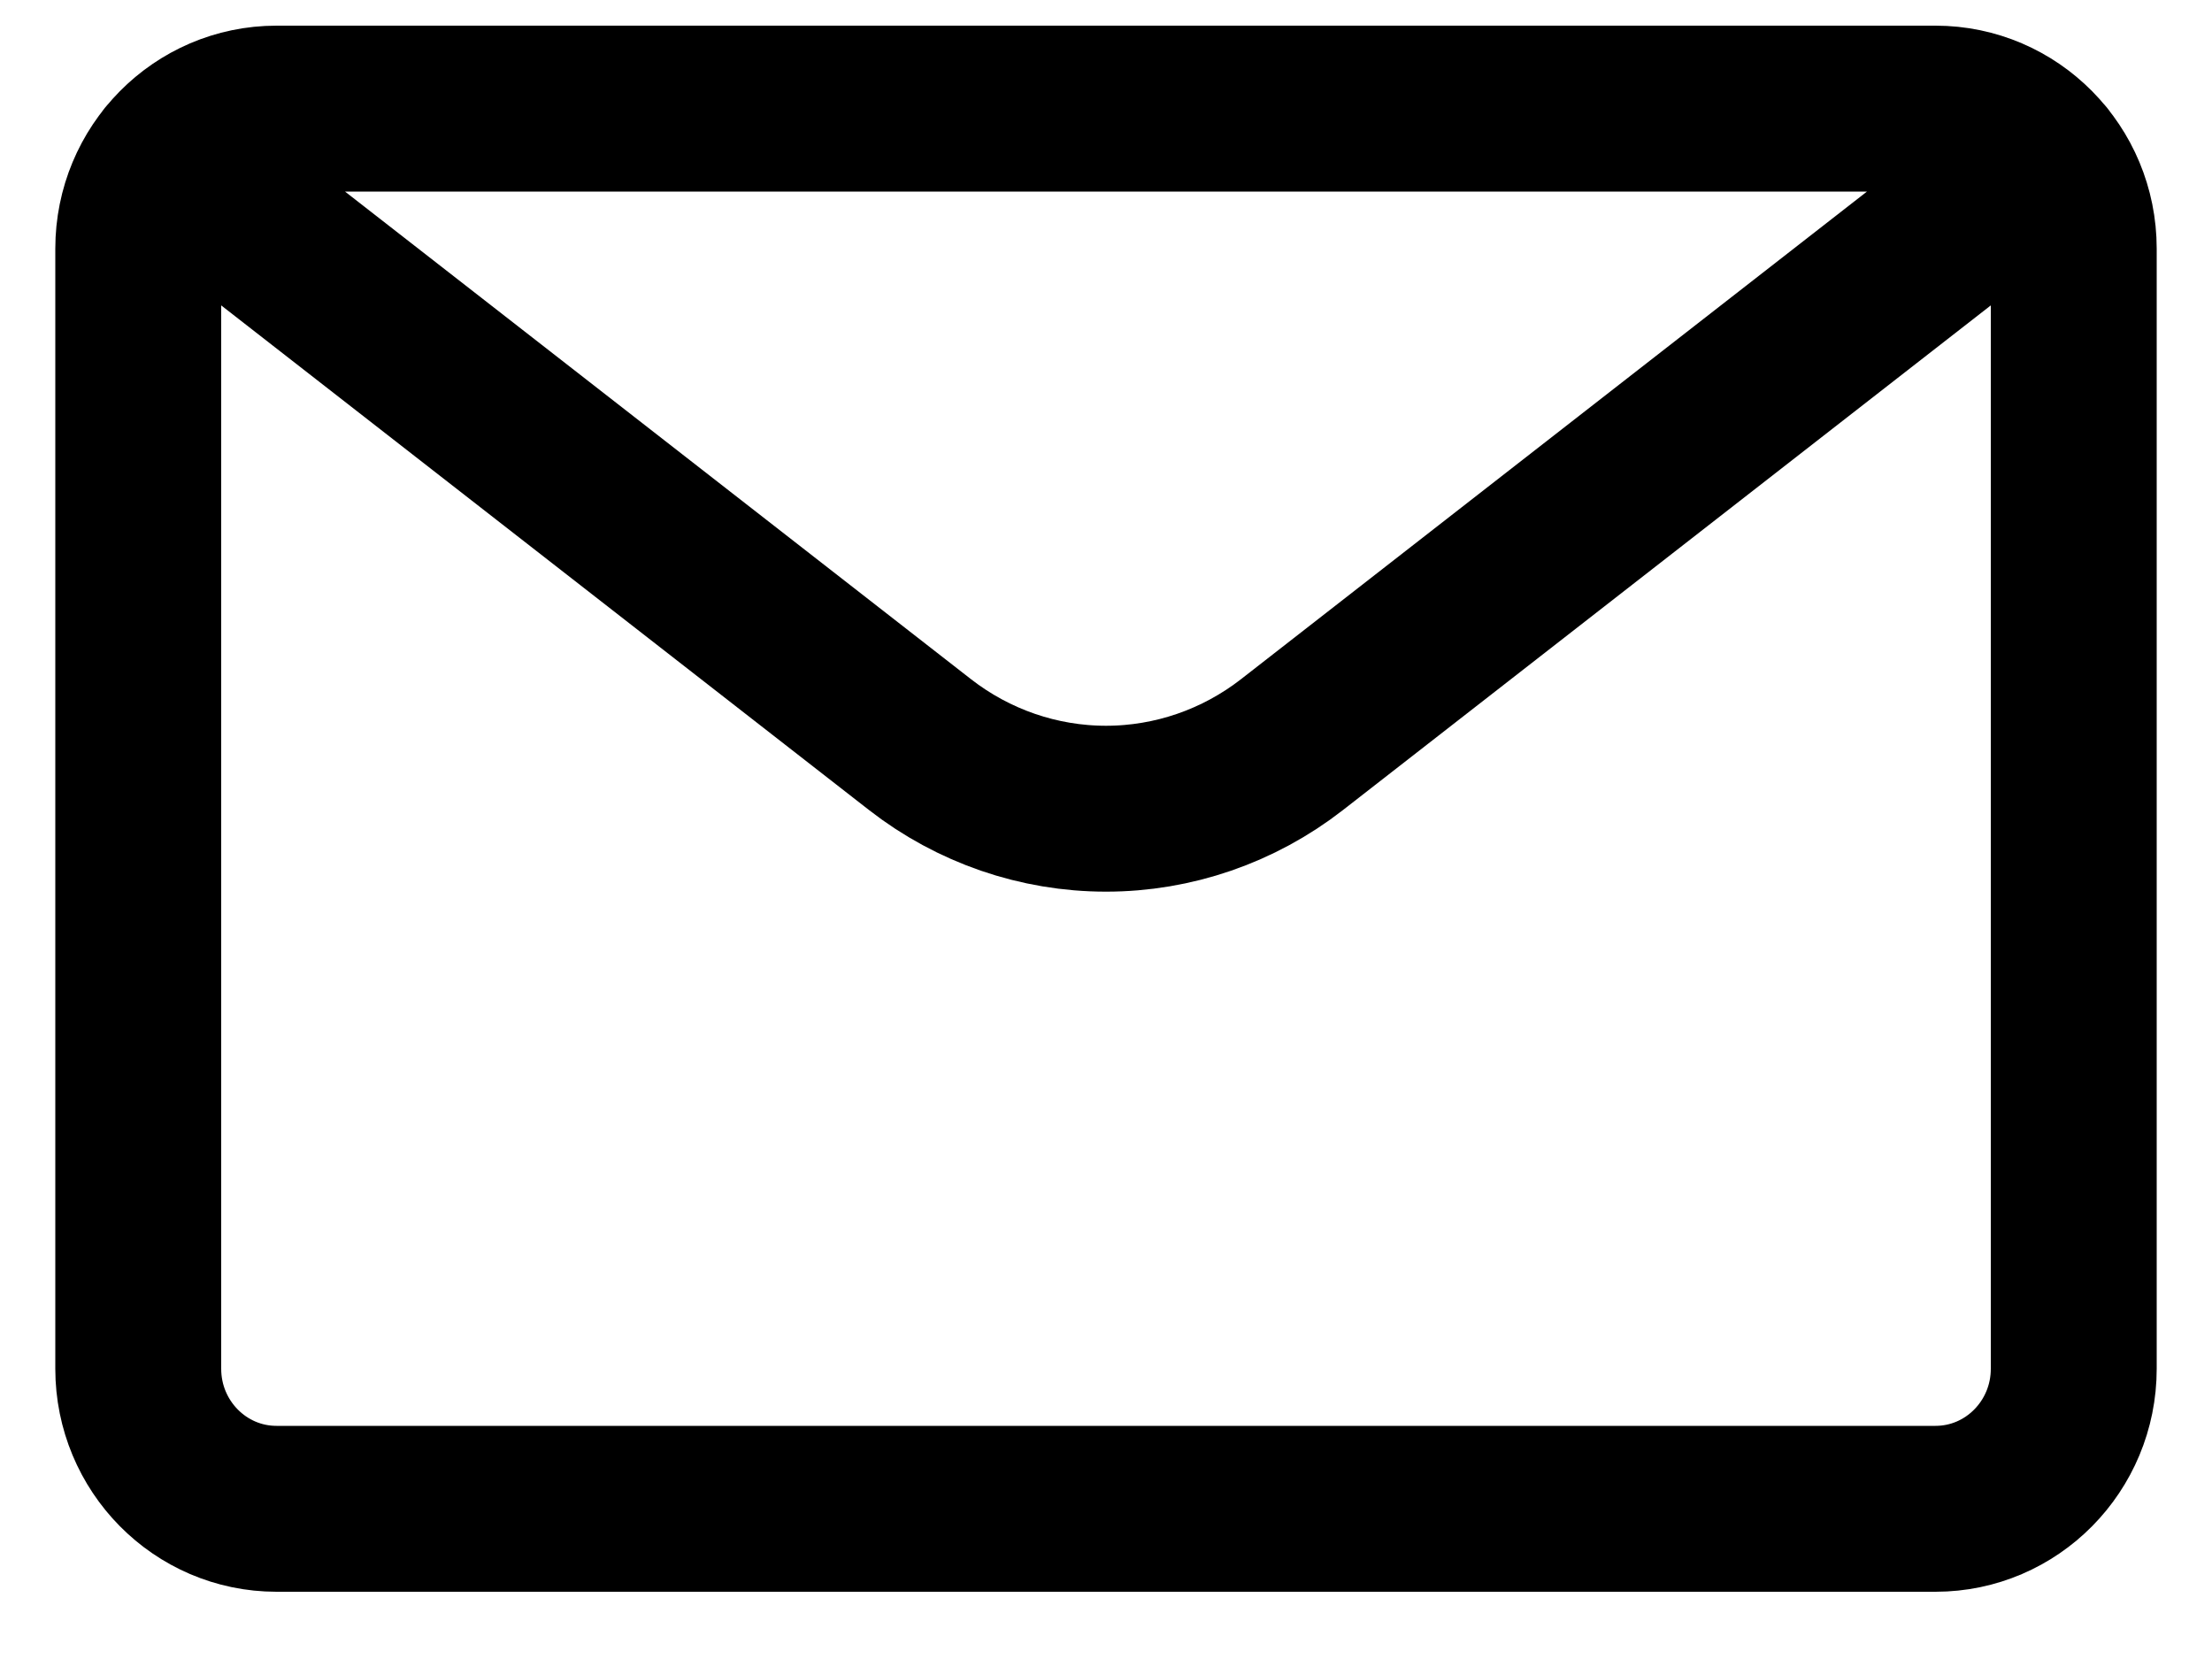
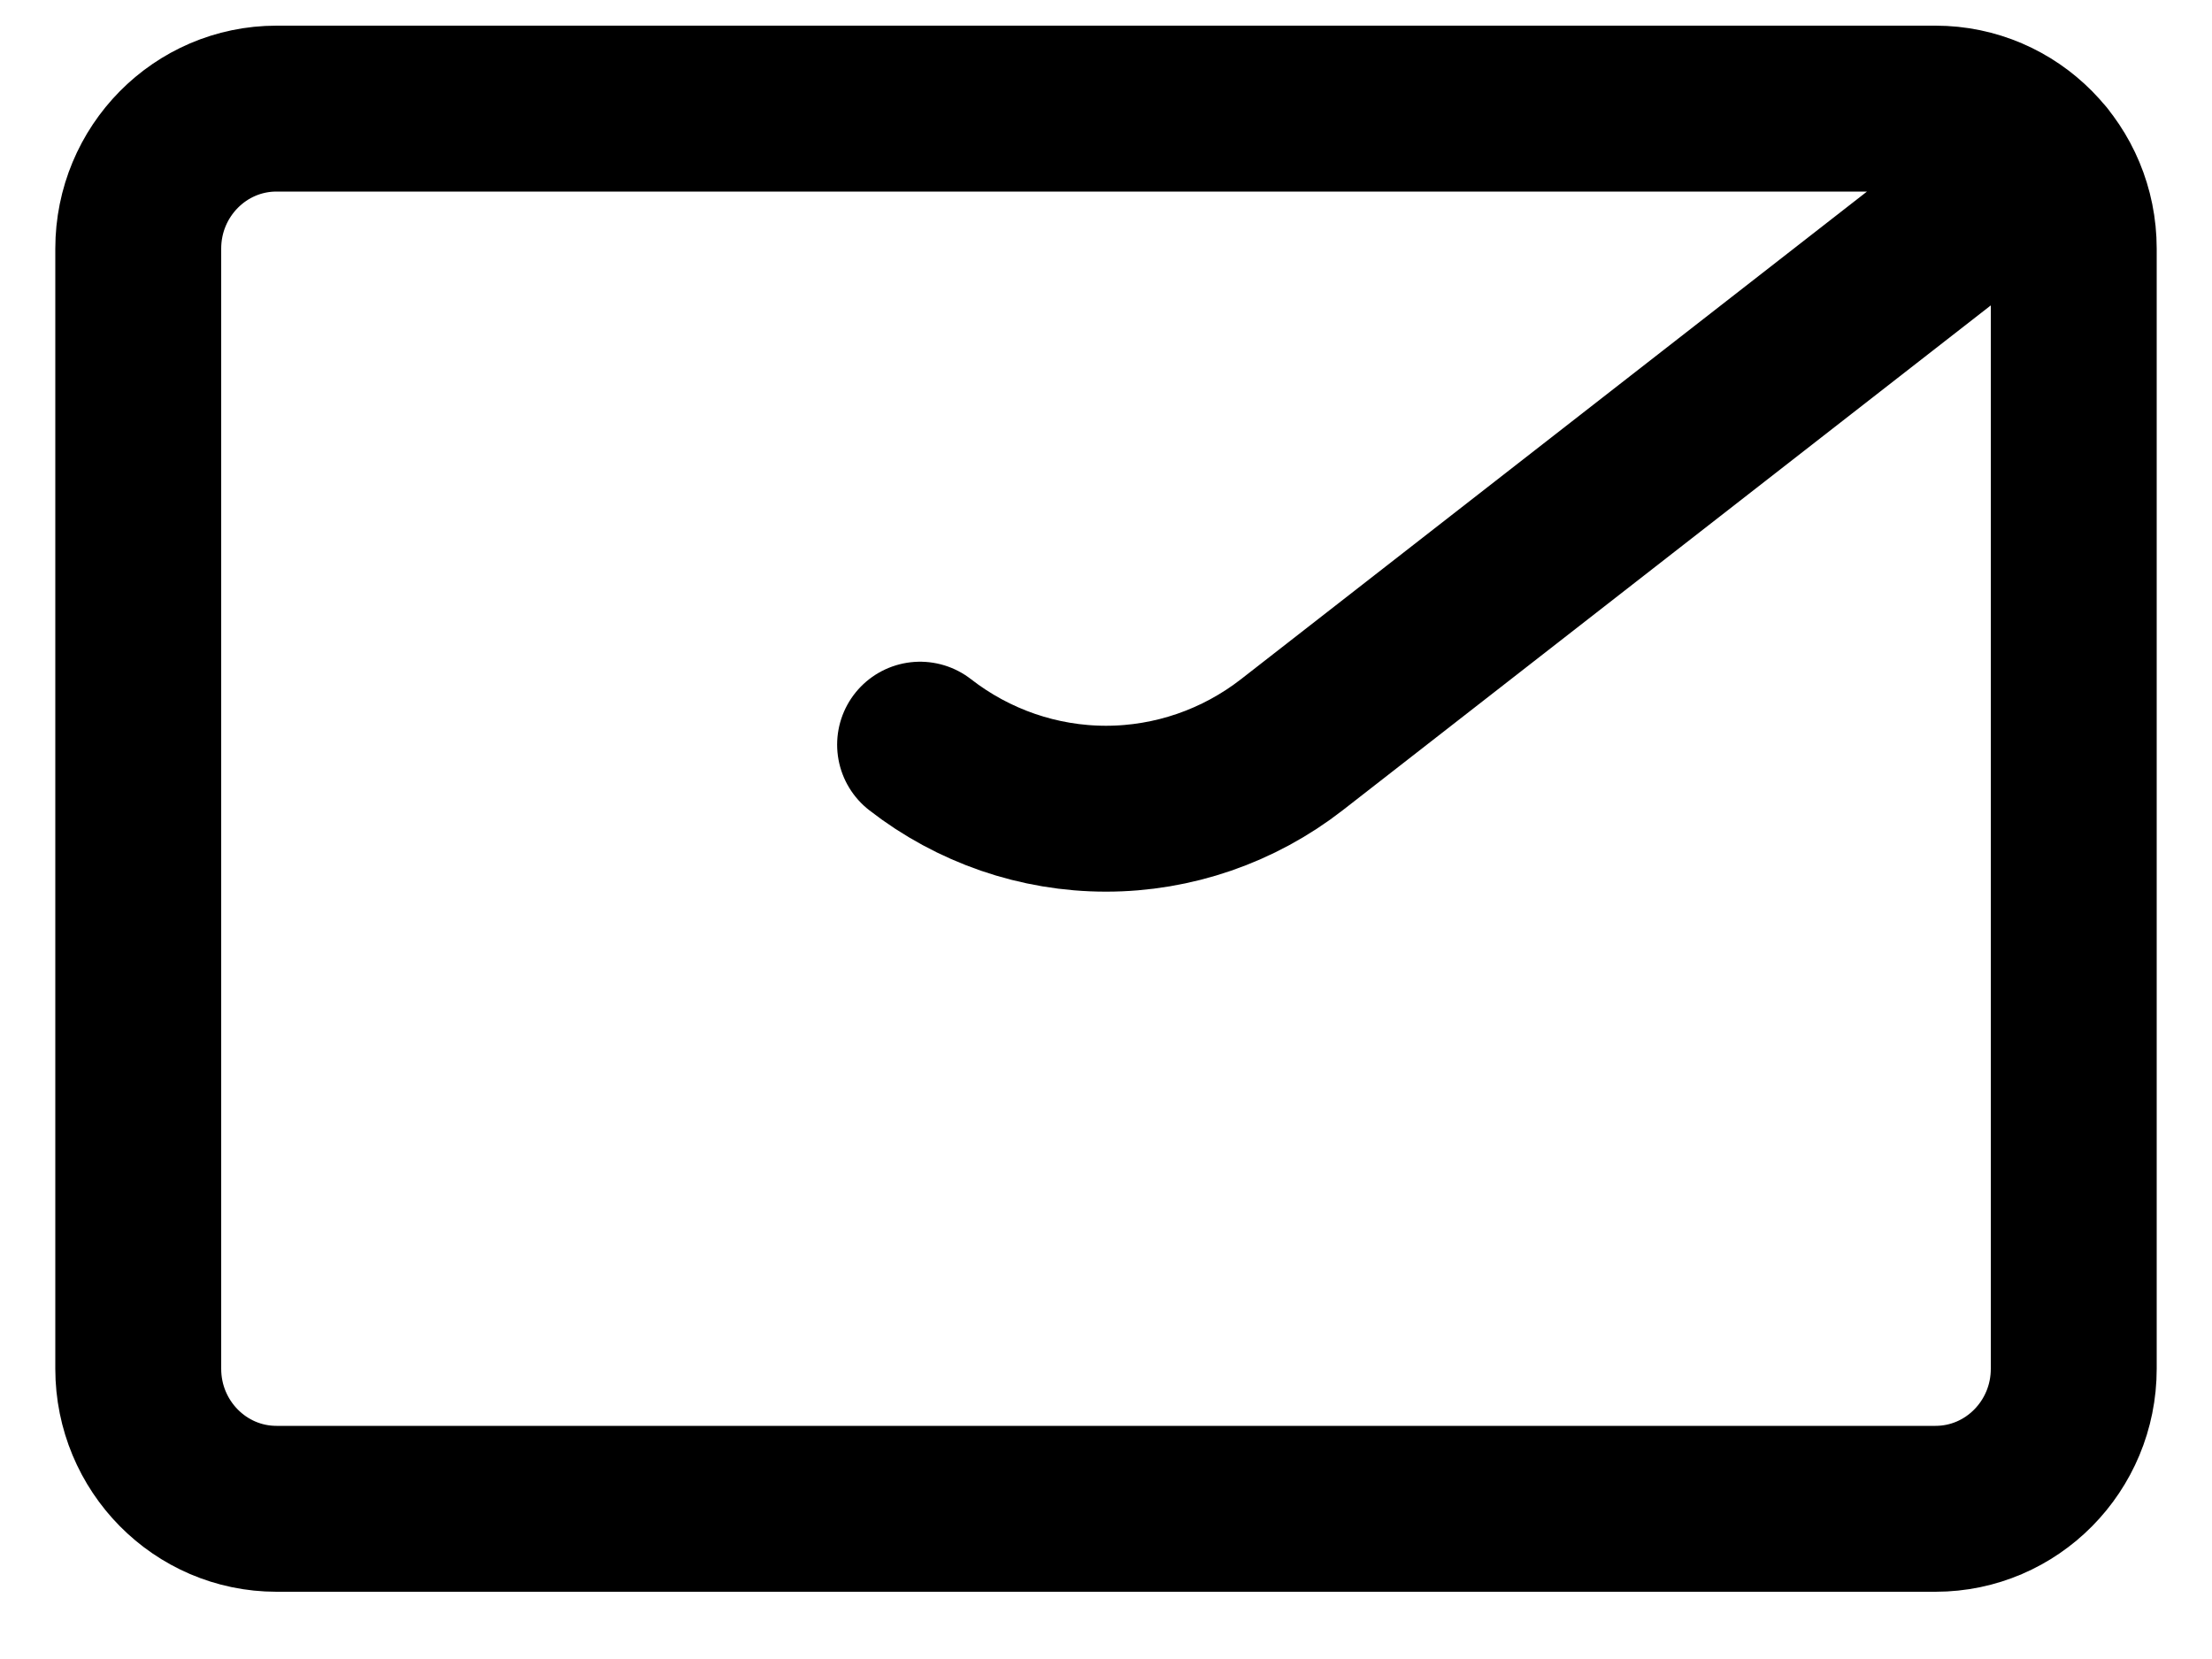
<svg xmlns="http://www.w3.org/2000/svg" width="20" height="15" viewBox="0 0 20 15" fill="none">
-   <path d="M18.468 1.446L11.681 6.733C11.199 7.108 10.608 7.312 10 7.312C9.392 7.312 8.801 7.108 8.319 6.733L1.532 1.446M2.5 0.982H17.5C18.19 0.982 18.75 1.549 18.75 2.248V12.376C18.75 13.075 18.19 13.642 17.5 13.642H2.5C1.81 13.642 1.25 13.075 1.25 12.376V2.248C1.25 1.549 1.81 0.982 2.5 0.982Z" stroke="black" stroke-width="1.5" stroke-linecap="round" stroke-linejoin="round" />
+   <path d="M18.468 1.446L11.681 6.733C11.199 7.108 10.608 7.312 10 7.312C9.392 7.312 8.801 7.108 8.319 6.733M2.5 0.982H17.5C18.19 0.982 18.75 1.549 18.75 2.248V12.376C18.75 13.075 18.19 13.642 17.5 13.642H2.5C1.81 13.642 1.25 13.075 1.25 12.376V2.248C1.25 1.549 1.81 0.982 2.5 0.982Z" stroke="black" stroke-width="1.5" stroke-linecap="round" stroke-linejoin="round" />
</svg>